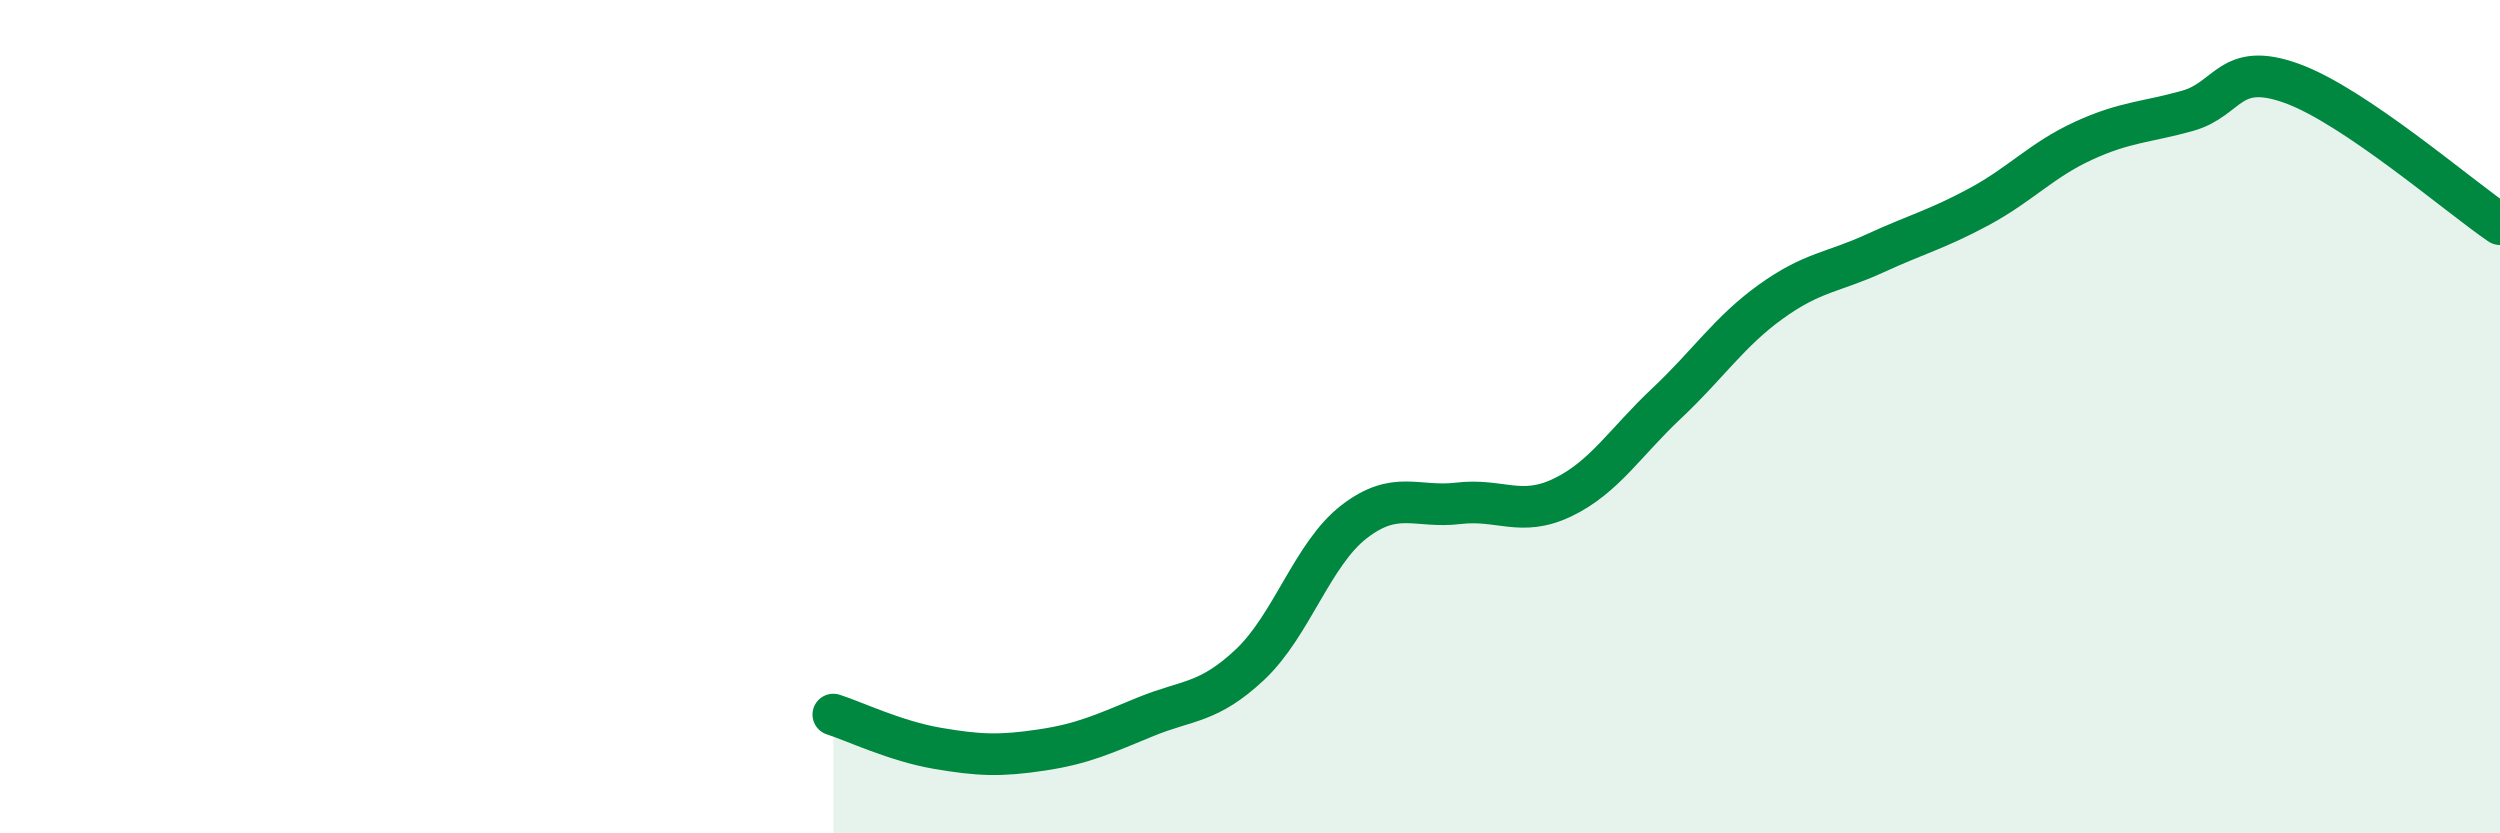
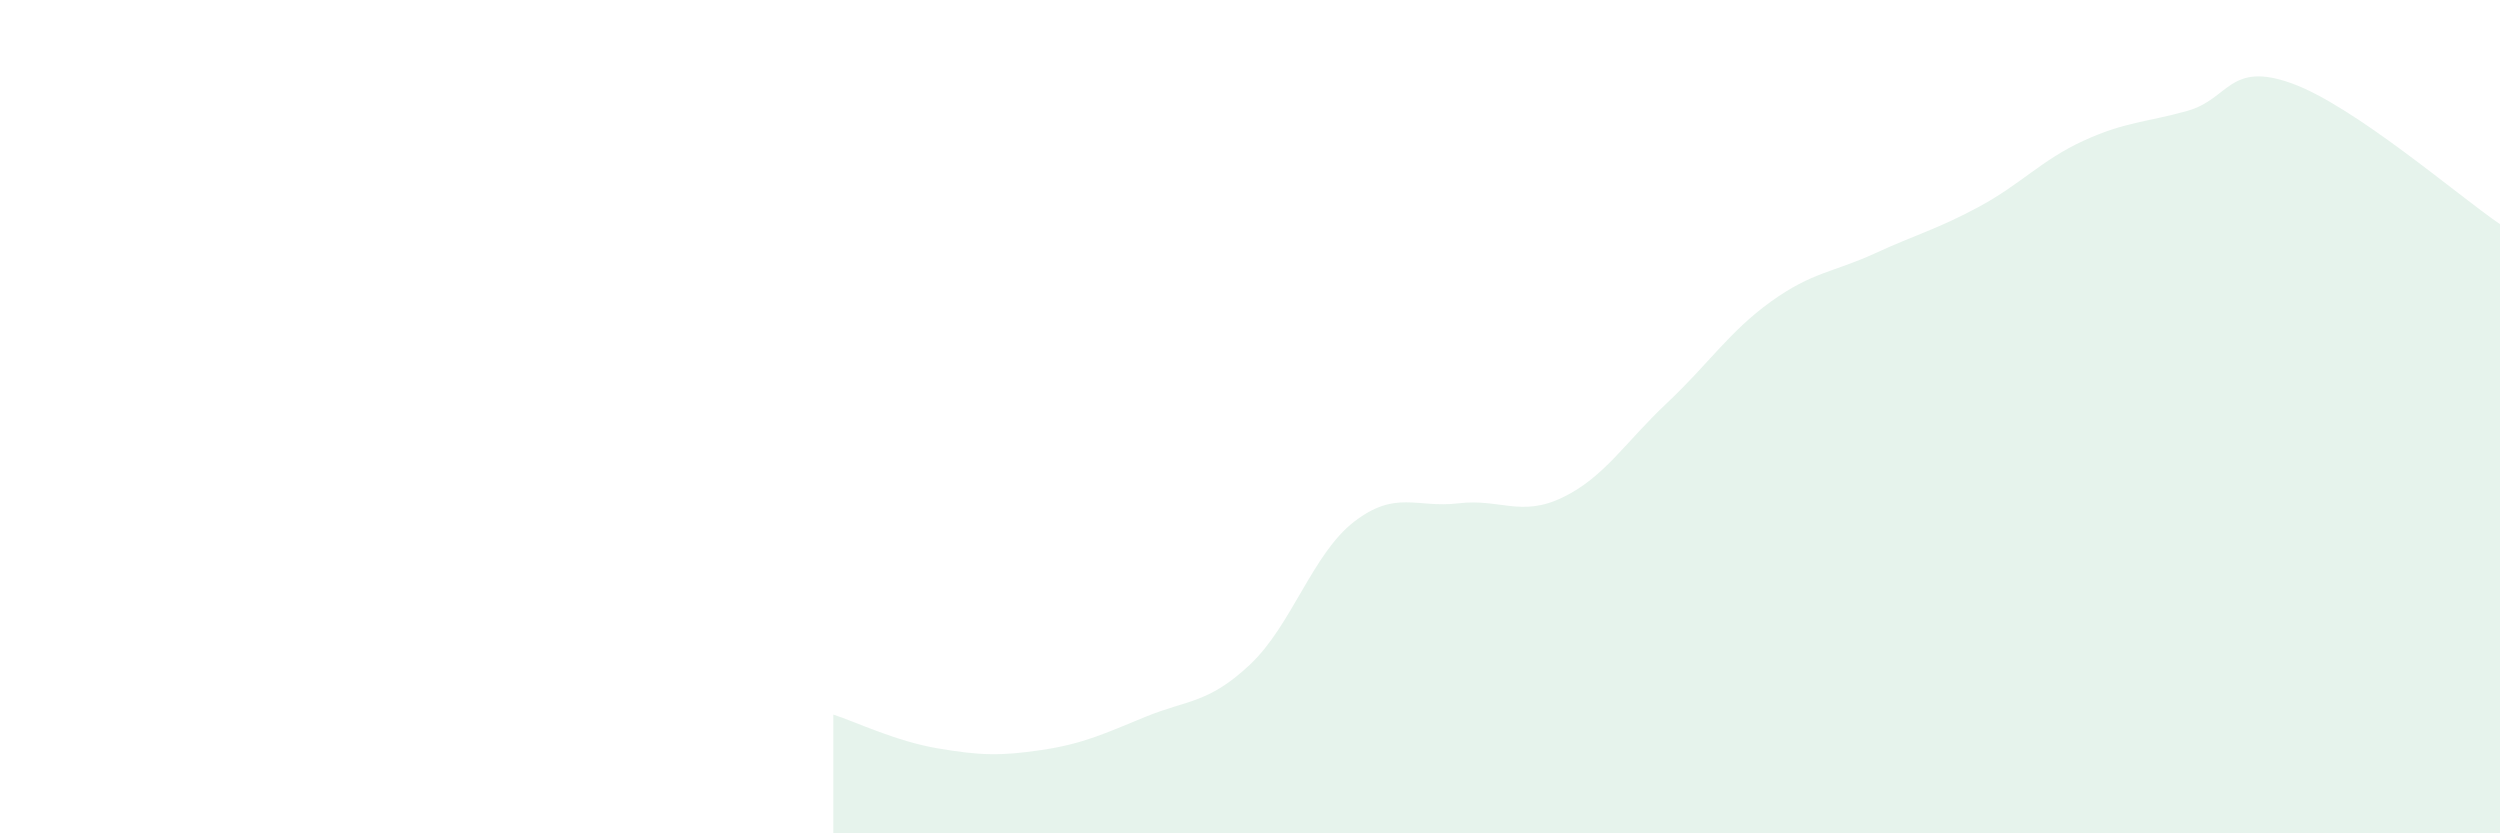
<svg xmlns="http://www.w3.org/2000/svg" width="60" height="20" viewBox="0 0 60 20">
  <path d="M 20,17.15 C 20.5,17.31 21.5,17.79 22.5,17.96 C 23.5,18.13 24,18.15 25,18 C 26,17.85 26.5,17.61 27.5,17.2 C 28.5,16.79 29,16.89 30,15.95 C 31,15.01 31.5,13.29 32.5,12.52 C 33.5,11.75 34,12.2 35,12.08 C 36,11.96 36.5,12.42 37.5,11.94 C 38.5,11.46 39,10.62 40,9.68 C 41,8.74 41.5,7.96 42.5,7.24 C 43.5,6.52 44,6.54 45,6.08 C 46,5.62 46.5,5.5 47.5,4.96 C 48.5,4.42 49,3.84 50,3.38 C 51,2.92 51.5,2.94 52.5,2.66 C 53.5,2.38 53.5,1.46 55,2 C 56.5,2.54 59,4.7 60,5.38L60 20L20 20Z" fill="#008740" opacity="0.1" stroke-linecap="round" stroke-linejoin="round" />
-   <path d="M 20,17.15 C 20.5,17.31 21.5,17.79 22.5,17.96 C 23.5,18.13 24,18.15 25,18 C 26,17.85 26.5,17.61 27.5,17.2 C 28.5,16.79 29,16.89 30,15.95 C 31,15.01 31.5,13.29 32.5,12.52 C 33.5,11.75 34,12.2 35,12.08 C 36,11.96 36.5,12.42 37.5,11.94 C 38.5,11.46 39,10.62 40,9.68 C 41,8.74 41.5,7.96 42.5,7.24 C 43.5,6.52 44,6.54 45,6.08 C 46,5.62 46.5,5.5 47.5,4.96 C 48.5,4.42 49,3.84 50,3.38 C 51,2.92 51.5,2.94 52.5,2.66 C 53.5,2.38 53.5,1.46 55,2 C 56.5,2.54 59,4.7 60,5.38" stroke="#008740" stroke-width="1" fill="none" stroke-linecap="round" stroke-linejoin="round" />
</svg>